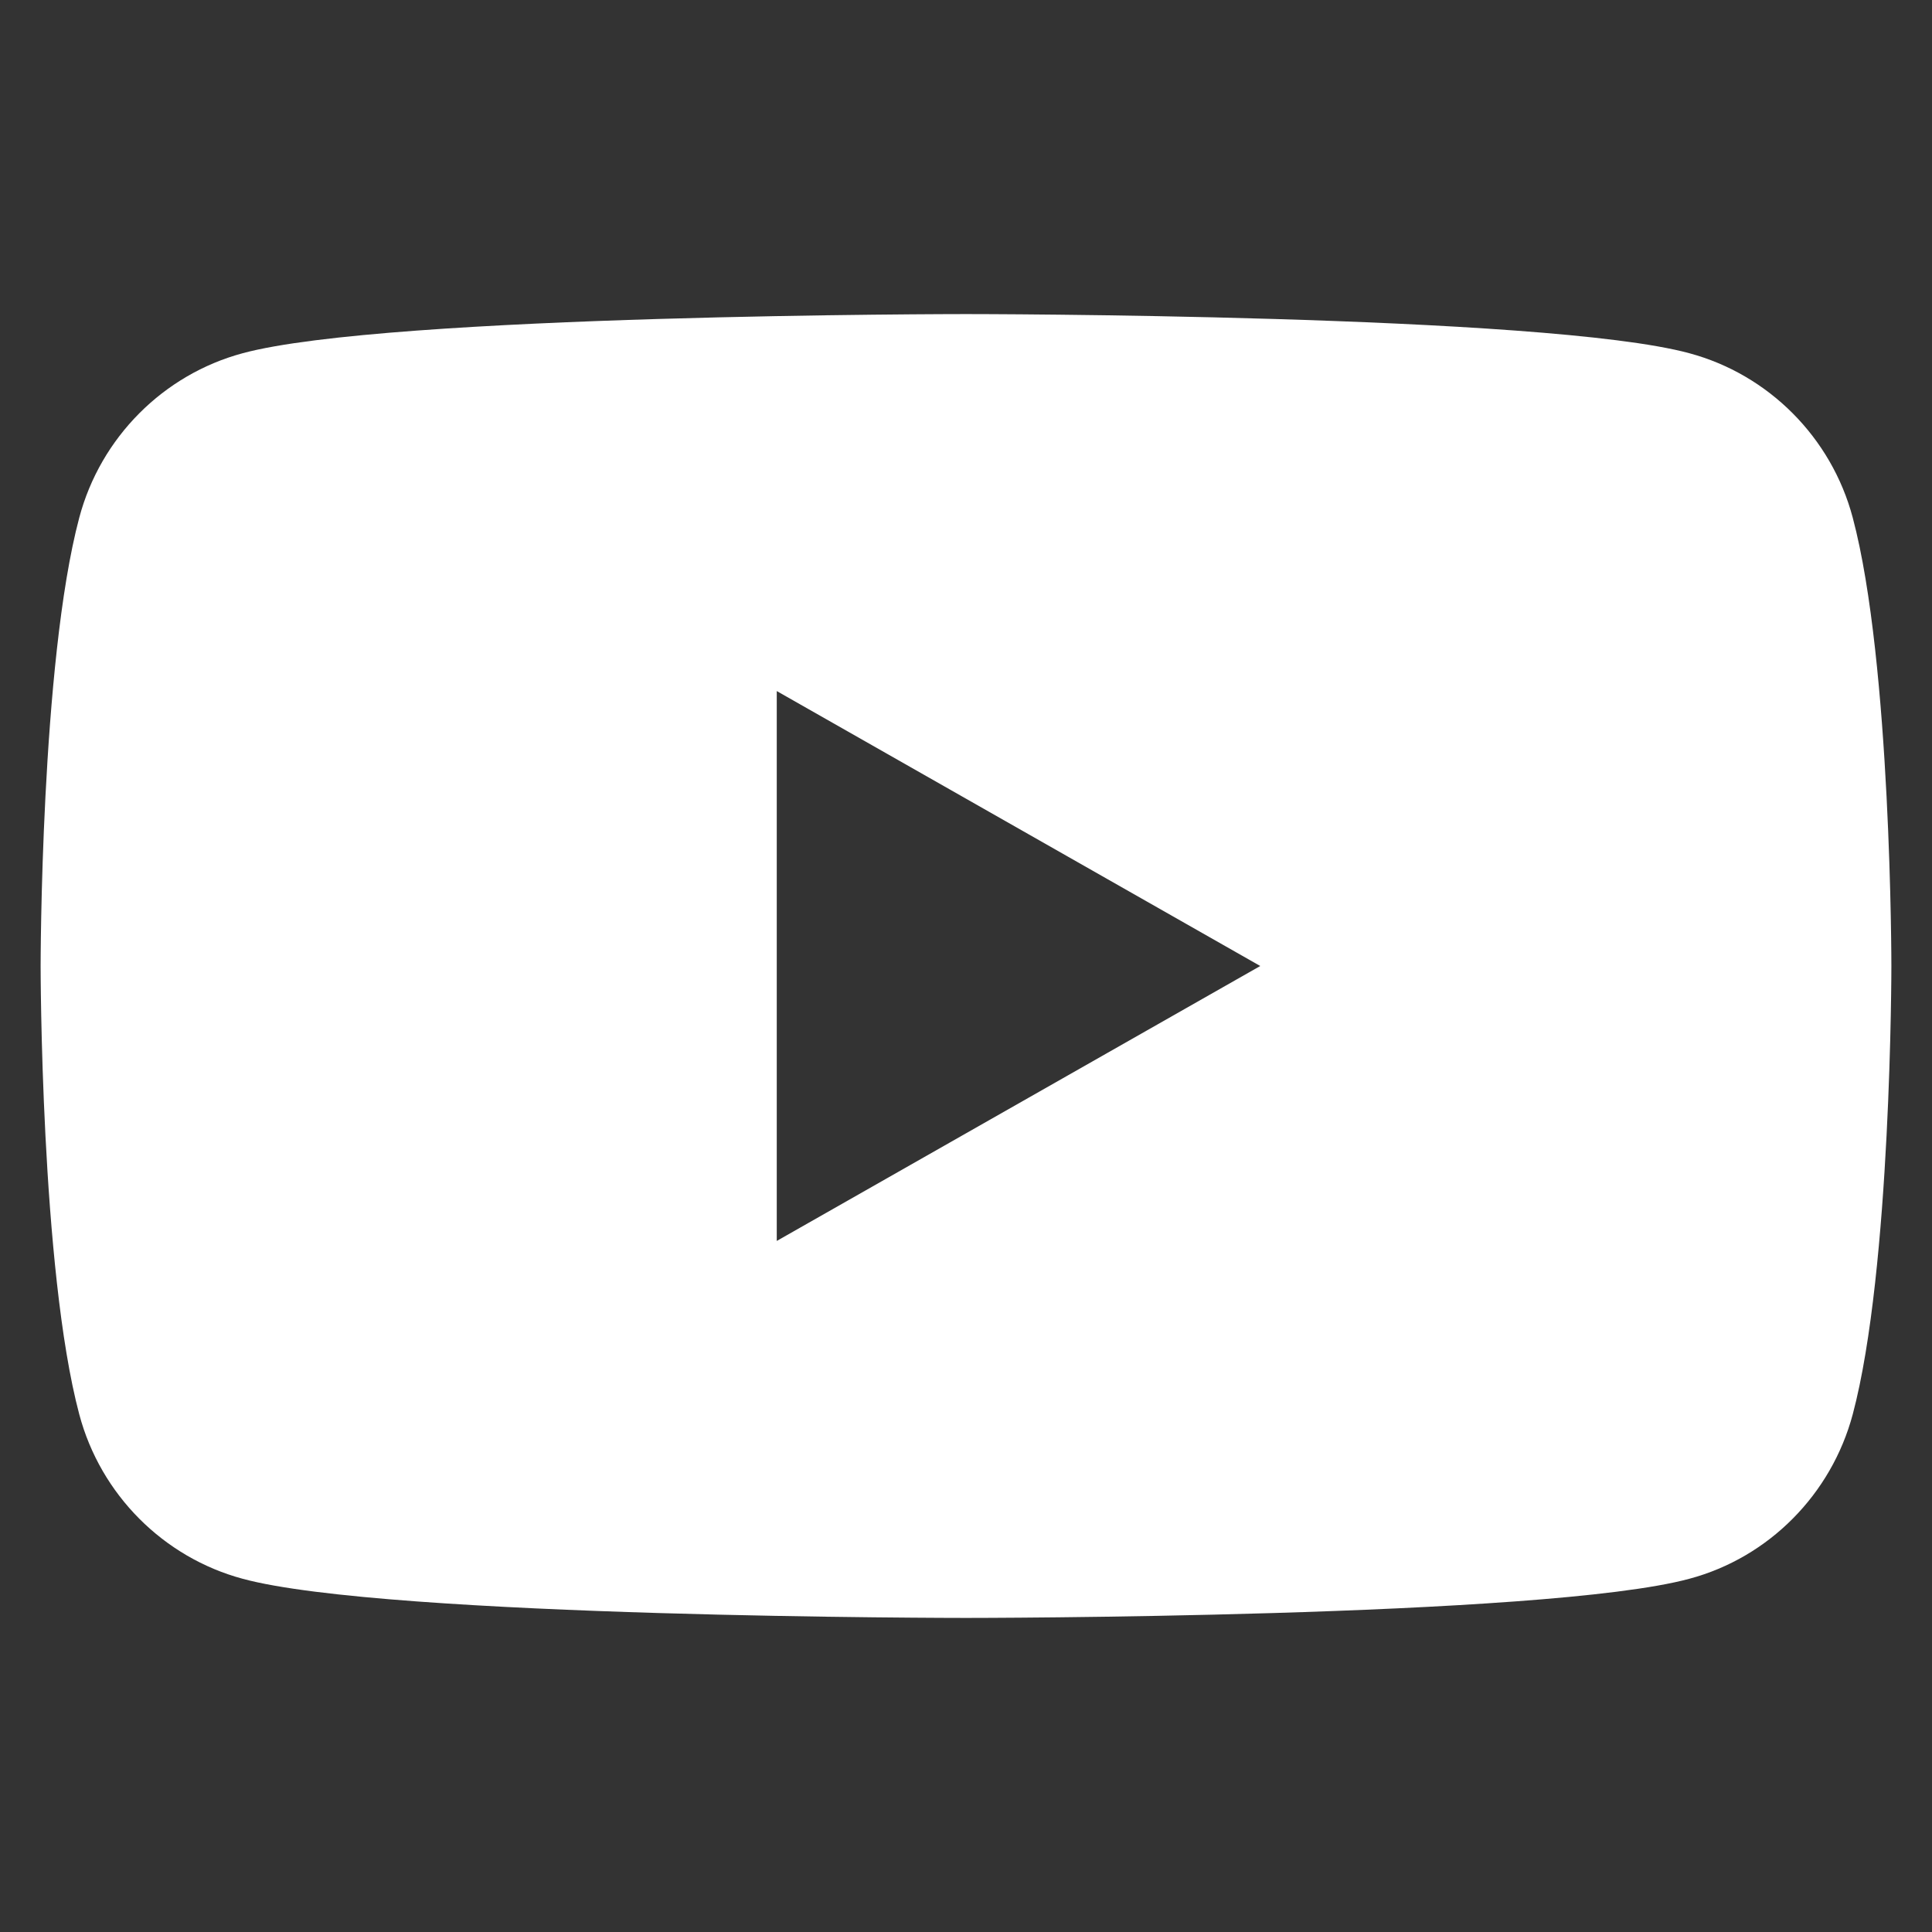
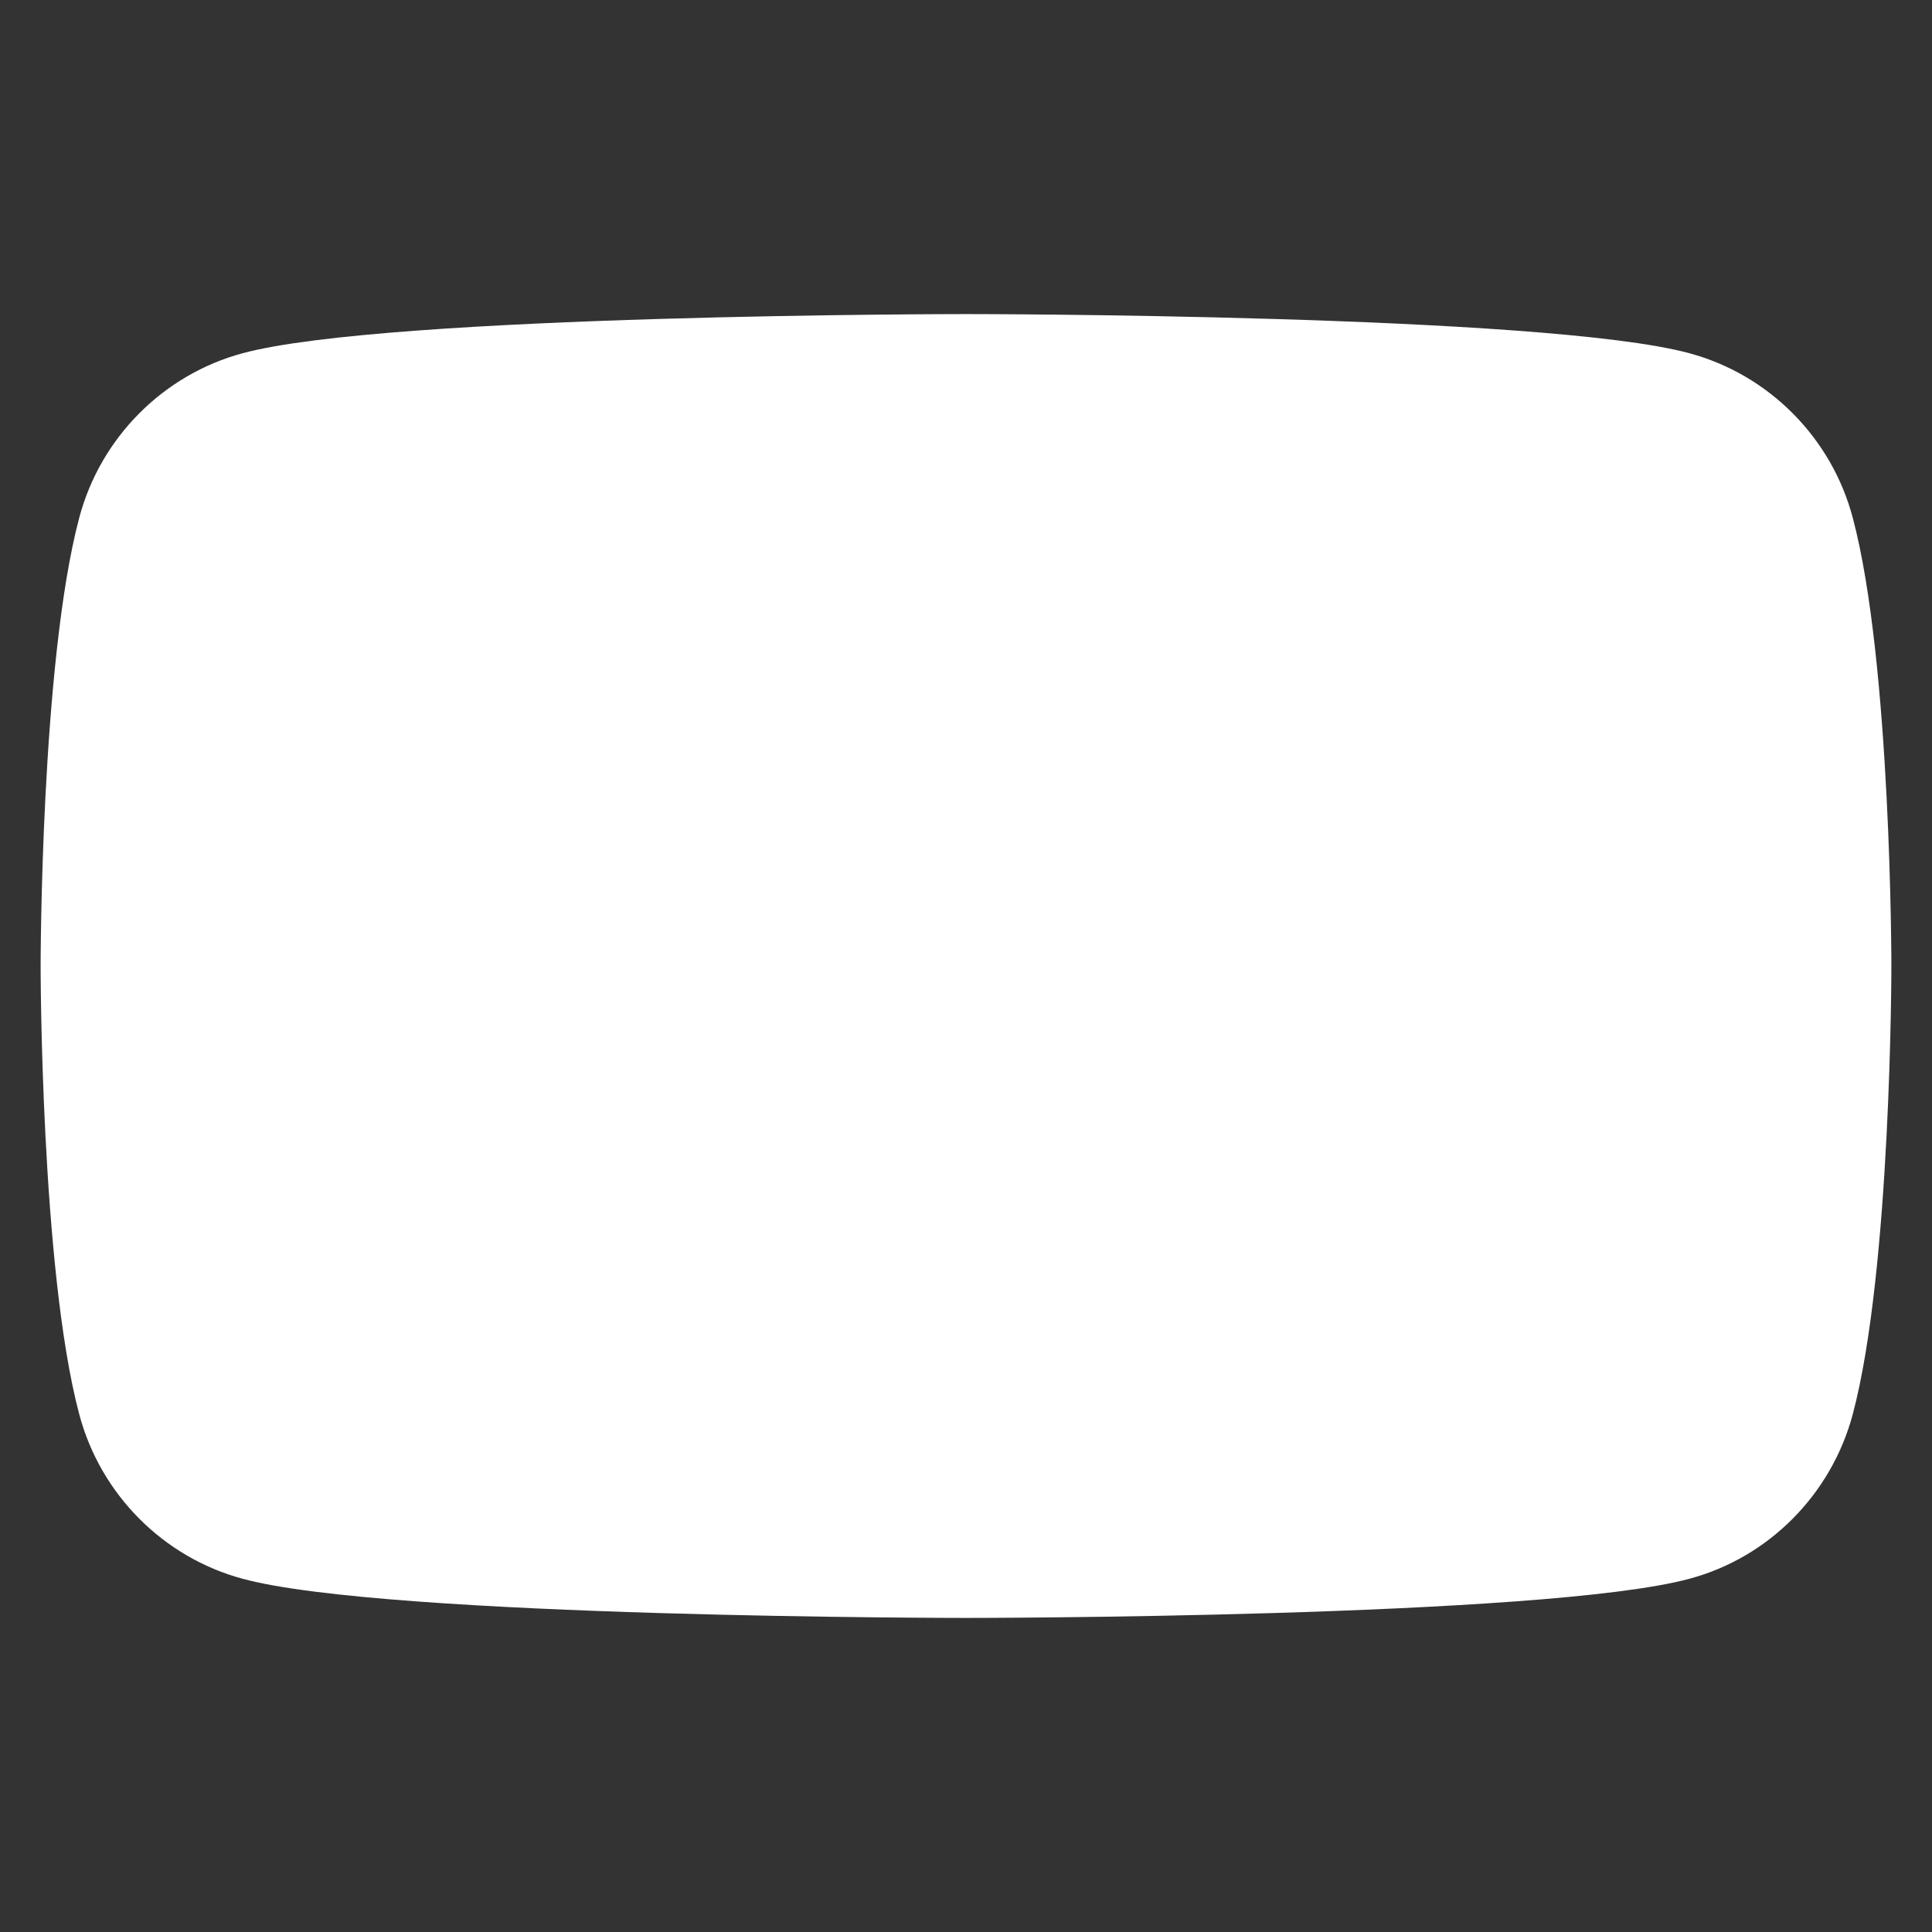
<svg xmlns="http://www.w3.org/2000/svg" version="1.1" id="Layer_1" x="0px" y="0px" viewBox="0 0 39 39" style="enable-background:new 0 0 39 39;" xml:space="preserve">
  <rect x="0" y="0" width="39" height="39" fill="#333333" stroke="none" />
  <style type="text/css">
	.st0{fill:#FFFFFF;}
</style>
-   <path class="st0" d="M37.4,10.45c-0.43-1.62-1.7-2.89-3.3-3.32c-2.91-0.79-14.6-0.79-14.6-0.79s-11.68,0-14.6,0.79  C3.3,7.56,2.03,8.83,1.6,10.45c-0.78,2.93-0.78,9.05-0.78,9.05s0,6.12,0.78,9.05c0.43,1.62,1.7,2.89,3.3,3.32  c2.91,0.79,14.6,0.79,14.6,0.79s11.68,0,14.6-0.79c1.61-0.43,2.87-1.71,3.3-3.32c0.78-2.93,0.78-9.05,0.78-9.05  S38.18,13.38,37.4,10.45z M15.68,25.05V13.95l9.76,5.55L15.68,25.05z" />
+   <path class="st0" d="M37.4,10.45c-0.43-1.62-1.7-2.89-3.3-3.32c-2.91-0.79-14.6-0.79-14.6-0.79s-11.68,0-14.6,0.79  C3.3,7.56,2.03,8.83,1.6,10.45c-0.78,2.93-0.78,9.05-0.78,9.05s0,6.12,0.78,9.05c0.43,1.62,1.7,2.89,3.3,3.32  c2.91,0.79,14.6,0.79,14.6,0.79s11.68,0,14.6-0.79c1.61-0.43,2.87-1.71,3.3-3.32c0.78-2.93,0.78-9.05,0.78-9.05  S38.18,13.38,37.4,10.45z M15.68,25.05V13.95L15.68,25.05z" />
</svg>